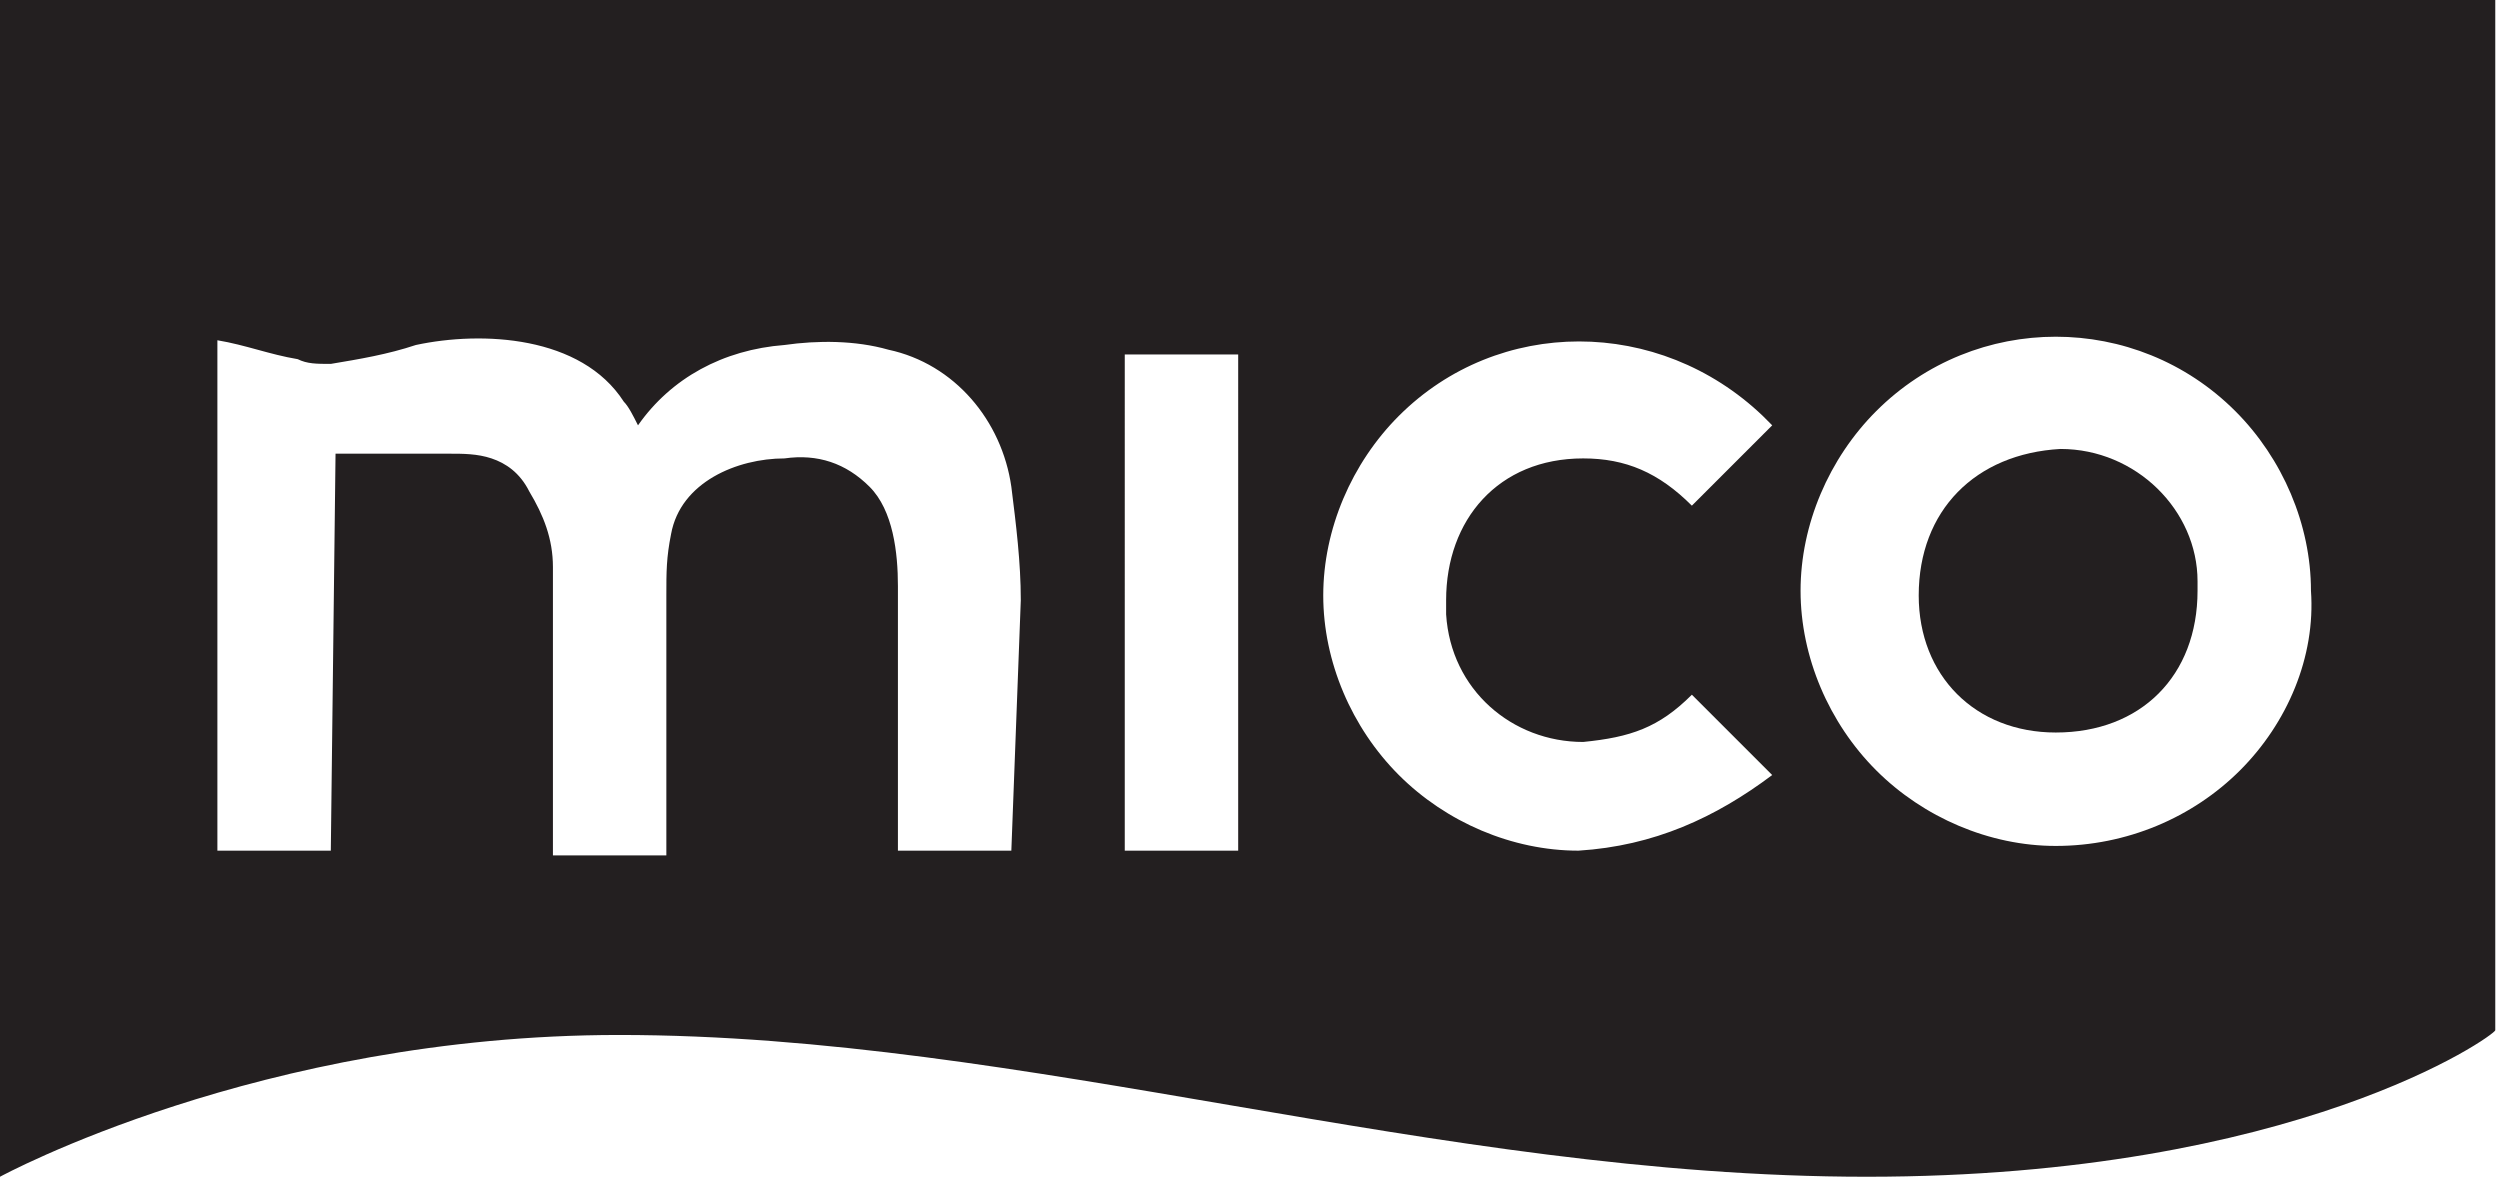
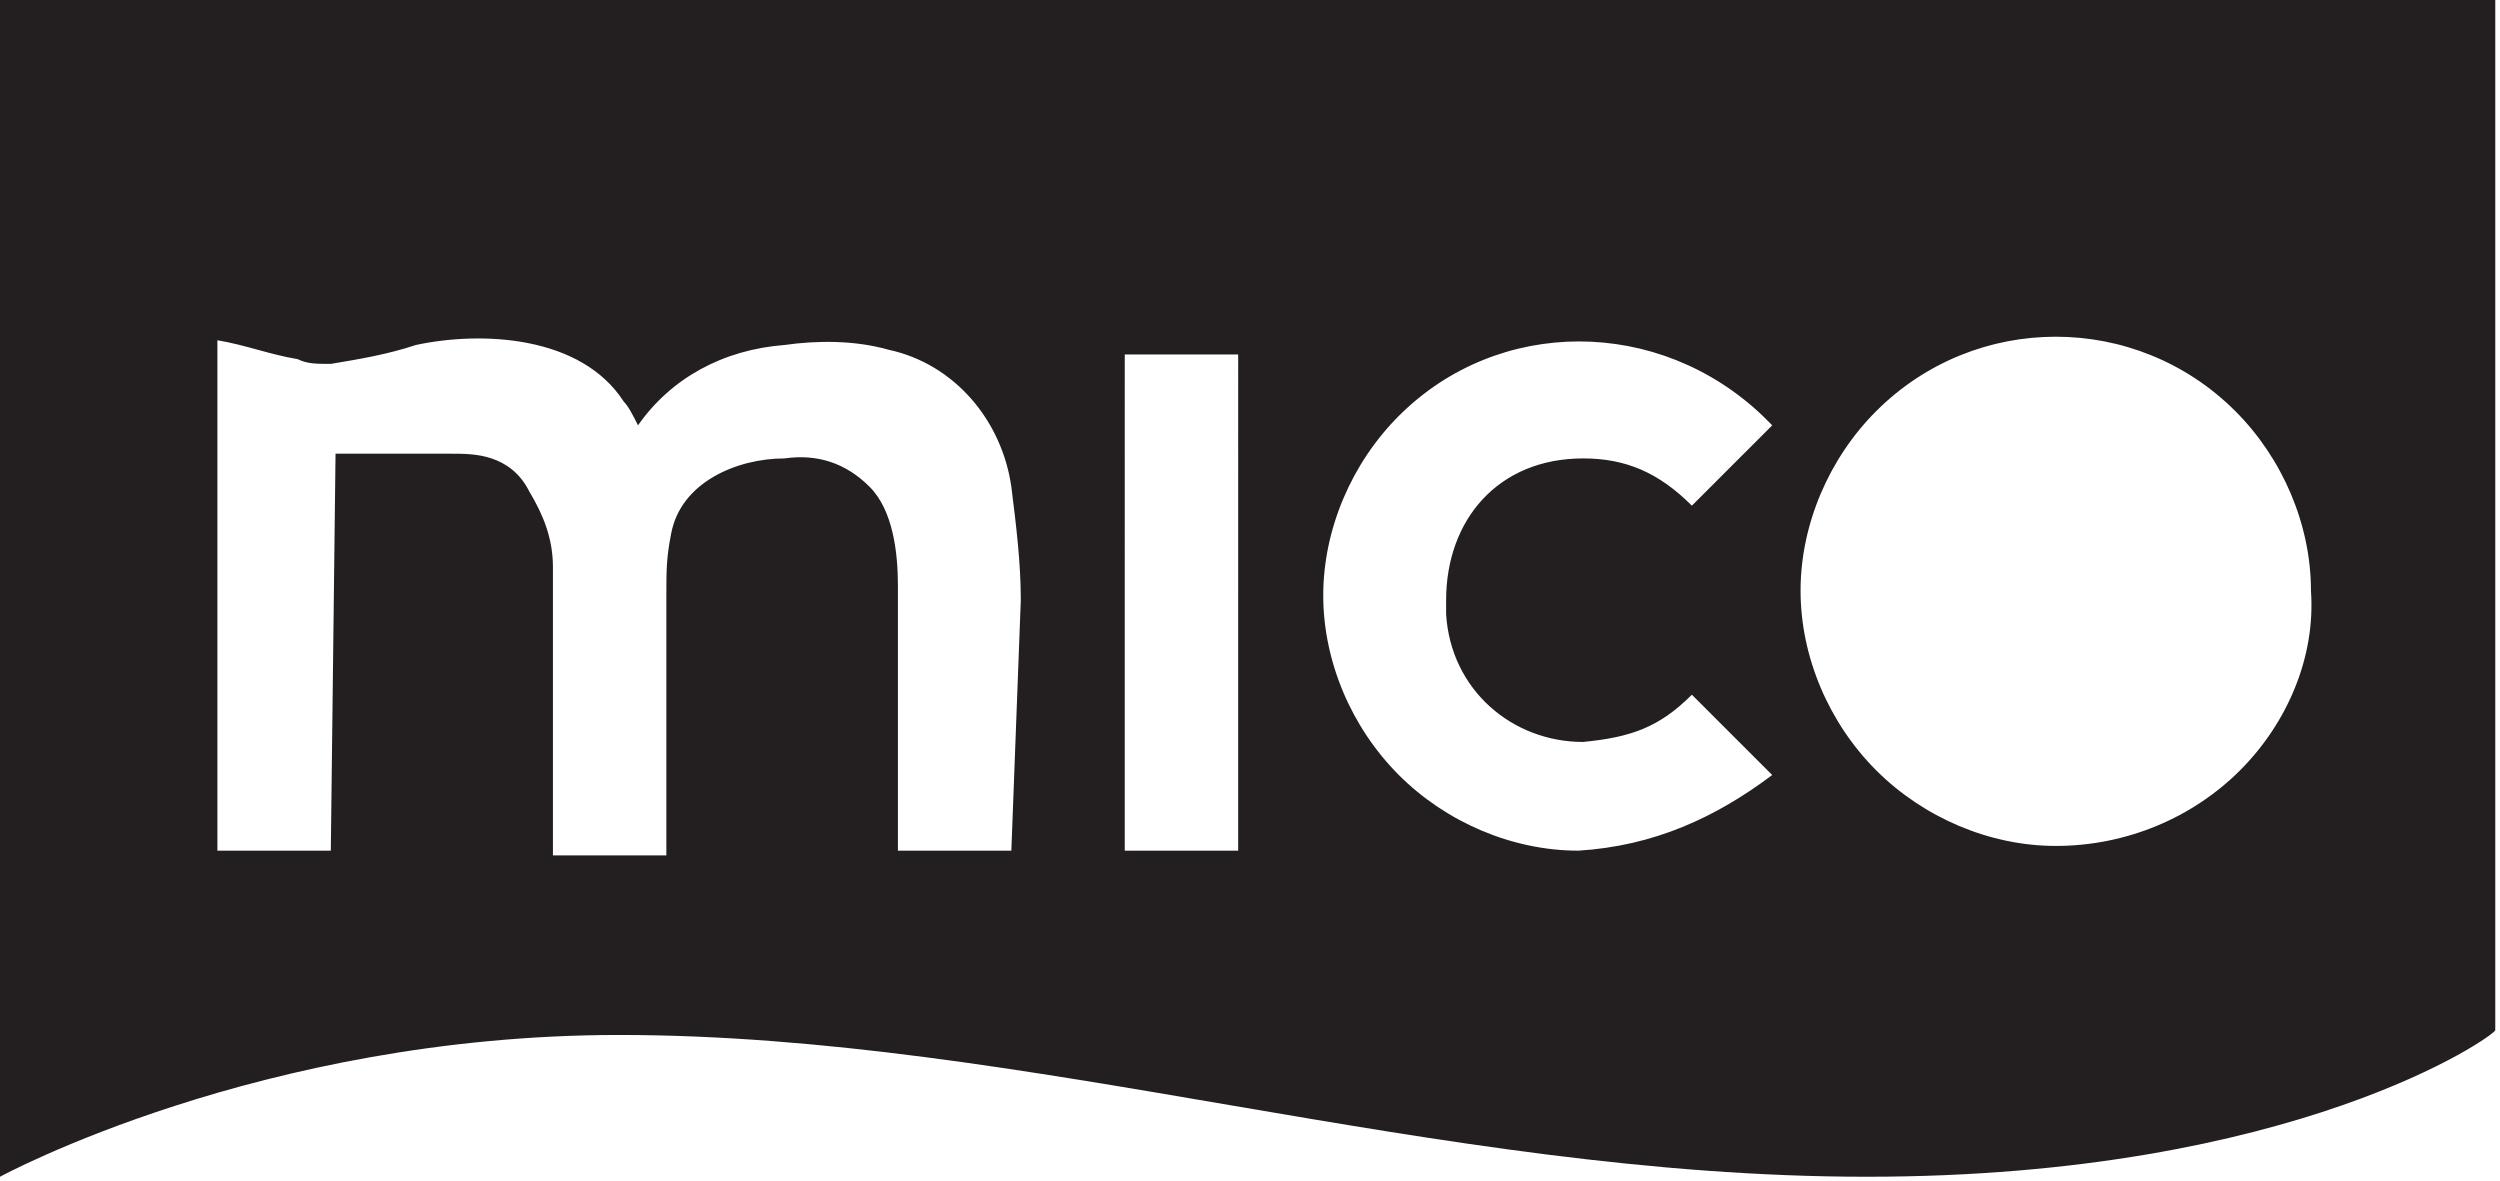
<svg xmlns="http://www.w3.org/2000/svg" version="1.1" id="Layer_1" x="0px" y="0px" viewBox="0 0 52.9 25" style="enable-background:new 0 0 52.9 25;" xml:space="preserve">
  <style type="text/css">
	.st0{fill:#231F20;}
</style>
  <g>
-     <path class="st0" d="M43.6,9.5c-1.8,0.1-3,1.3-3,3.1c0,1.7,1.2,2.9,2.9,2.9c1.8,0,3-1.2,3-3l0,0c0-0.1,0-0.1,0-0.2   C46.5,10.8,45.2,9.5,43.6,9.5z" />
-     <path class="st0" d="M0,0v24.9c0,0,5.5-3,13.1-3c8.6,0,17.3,3,26.4,3s13.3-3,13.3-3.1V0C44.6,0,26.9,0,0,0z M21.4,18H19l0-5.6   c0-0.7-0.1-1.6-0.6-2.1c-0.5-0.5-1.1-0.7-1.8-0.6c-1,0-2.2,0.5-2.4,1.6c-0.1,0.5-0.1,0.8-0.1,1.3v5.5h-2.4c0-2.1,0-4,0-6.1   c0-0.6-0.2-1.1-0.5-1.6C11,10,10.7,9.8,10.4,9.7c-0.3-0.1-0.6-0.1-0.9-0.1H7.1L7,18H4.6V7.2c0.6,0.1,1.1,0.3,1.7,0.4   c0.2,0.1,0.4,0.1,0.7,0.1c0.6-0.1,1.2-0.2,1.8-0.4c1.4-0.3,3.5-0.2,4.4,1.2c0.1,0.1,0.2,0.3,0.3,0.5c0.7-1,1.8-1.6,3.1-1.7   c0.7-0.1,1.5-0.1,2.2,0.1c1.4,0.3,2.4,1.5,2.6,2.9c0.1,0.8,0.2,1.6,0.2,2.4L21.4,18z M26.2,18h-2.4V7.5h2.4V18z M33.4,18   c-1.4,0-2.8-0.6-3.8-1.6c-1-1-1.6-2.4-1.6-3.8s0.6-2.8,1.6-3.8c2.1-2.1,5.5-2.1,7.7,0l0.2,0.2l-1.7,1.7c-0.7-0.7-1.4-1-2.3-1   c-1.8,0-2.9,1.3-2.9,3l0,0c0,0.1,0,0.2,0,0.3c0.1,1.6,1.4,2.7,2.9,2.7c1-0.1,1.6-0.3,2.3-1l1.7,1.7C36.3,17.3,35,17.9,33.4,18z    M47.4,16.3c-1,1-2.4,1.6-3.9,1.6c-1.4,0-2.8-0.6-3.8-1.6s-1.6-2.4-1.6-3.8s0.6-2.8,1.6-3.8l0,0c2.1-2.1,5.5-2.1,7.6,0   c1,1,1.6,2.4,1.6,3.8C49,13.9,48.4,15.3,47.4,16.3z" />
+     <path class="st0" d="M0,0v24.9c0,0,5.5-3,13.1-3c8.6,0,17.3,3,26.4,3s13.3-3,13.3-3.1V0C44.6,0,26.9,0,0,0z M21.4,18H19l0-5.6   c0-0.7-0.1-1.6-0.6-2.1c-0.5-0.5-1.1-0.7-1.8-0.6c-1,0-2.2,0.5-2.4,1.6c-0.1,0.5-0.1,0.8-0.1,1.3v5.5h-2.4c0-2.1,0-4,0-6.1   c0-0.6-0.2-1.1-0.5-1.6C11,10,10.7,9.8,10.4,9.7c-0.3-0.1-0.6-0.1-0.9-0.1H7.1L7,18H4.6V7.2c0.6,0.1,1.1,0.3,1.7,0.4   c0.2,0.1,0.4,0.1,0.7,0.1c0.6-0.1,1.2-0.2,1.8-0.4c1.4-0.3,3.5-0.2,4.4,1.2c0.1,0.1,0.2,0.3,0.3,0.5c0.7-1,1.8-1.6,3.1-1.7   c0.7-0.1,1.5-0.1,2.2,0.1c1.4,0.3,2.4,1.5,2.6,2.9c0.1,0.8,0.2,1.6,0.2,2.4z M26.2,18h-2.4V7.5h2.4V18z M33.4,18   c-1.4,0-2.8-0.6-3.8-1.6c-1-1-1.6-2.4-1.6-3.8s0.6-2.8,1.6-3.8c2.1-2.1,5.5-2.1,7.7,0l0.2,0.2l-1.7,1.7c-0.7-0.7-1.4-1-2.3-1   c-1.8,0-2.9,1.3-2.9,3l0,0c0,0.1,0,0.2,0,0.3c0.1,1.6,1.4,2.7,2.9,2.7c1-0.1,1.6-0.3,2.3-1l1.7,1.7C36.3,17.3,35,17.9,33.4,18z    M47.4,16.3c-1,1-2.4,1.6-3.9,1.6c-1.4,0-2.8-0.6-3.8-1.6s-1.6-2.4-1.6-3.8s0.6-2.8,1.6-3.8l0,0c2.1-2.1,5.5-2.1,7.6,0   c1,1,1.6,2.4,1.6,3.8C49,13.9,48.4,15.3,47.4,16.3z" />
  </g>
</svg>